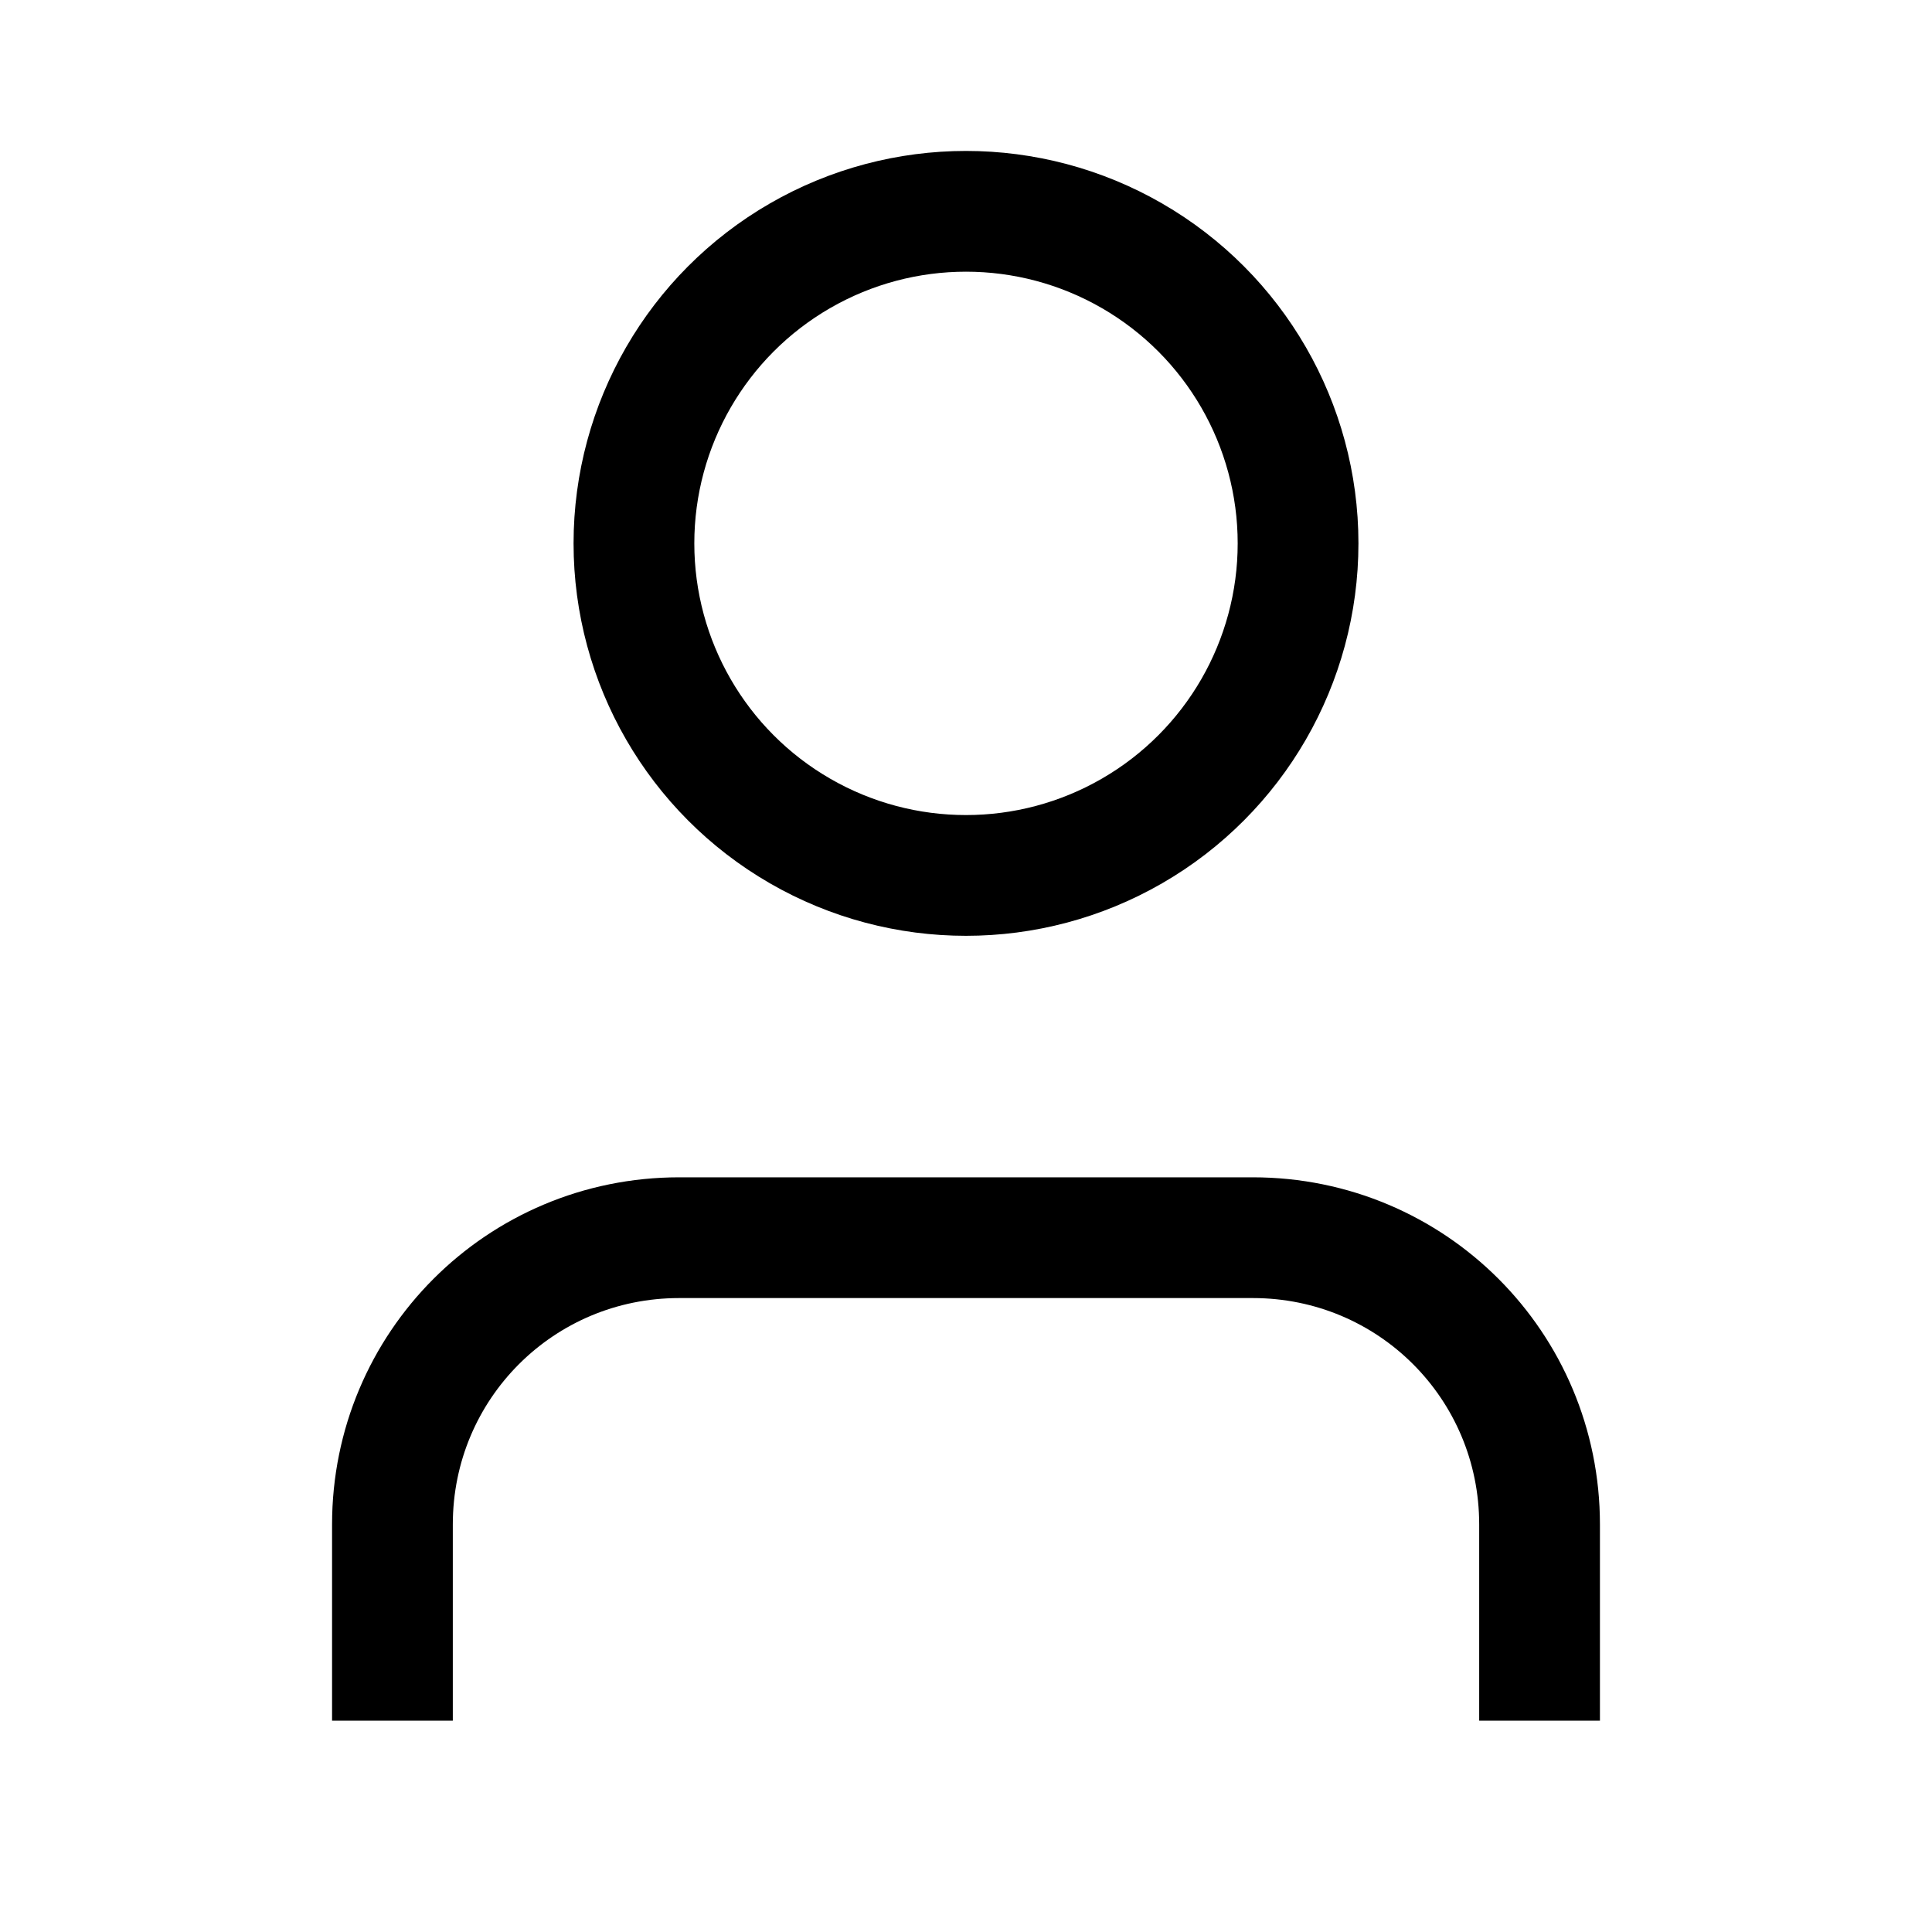
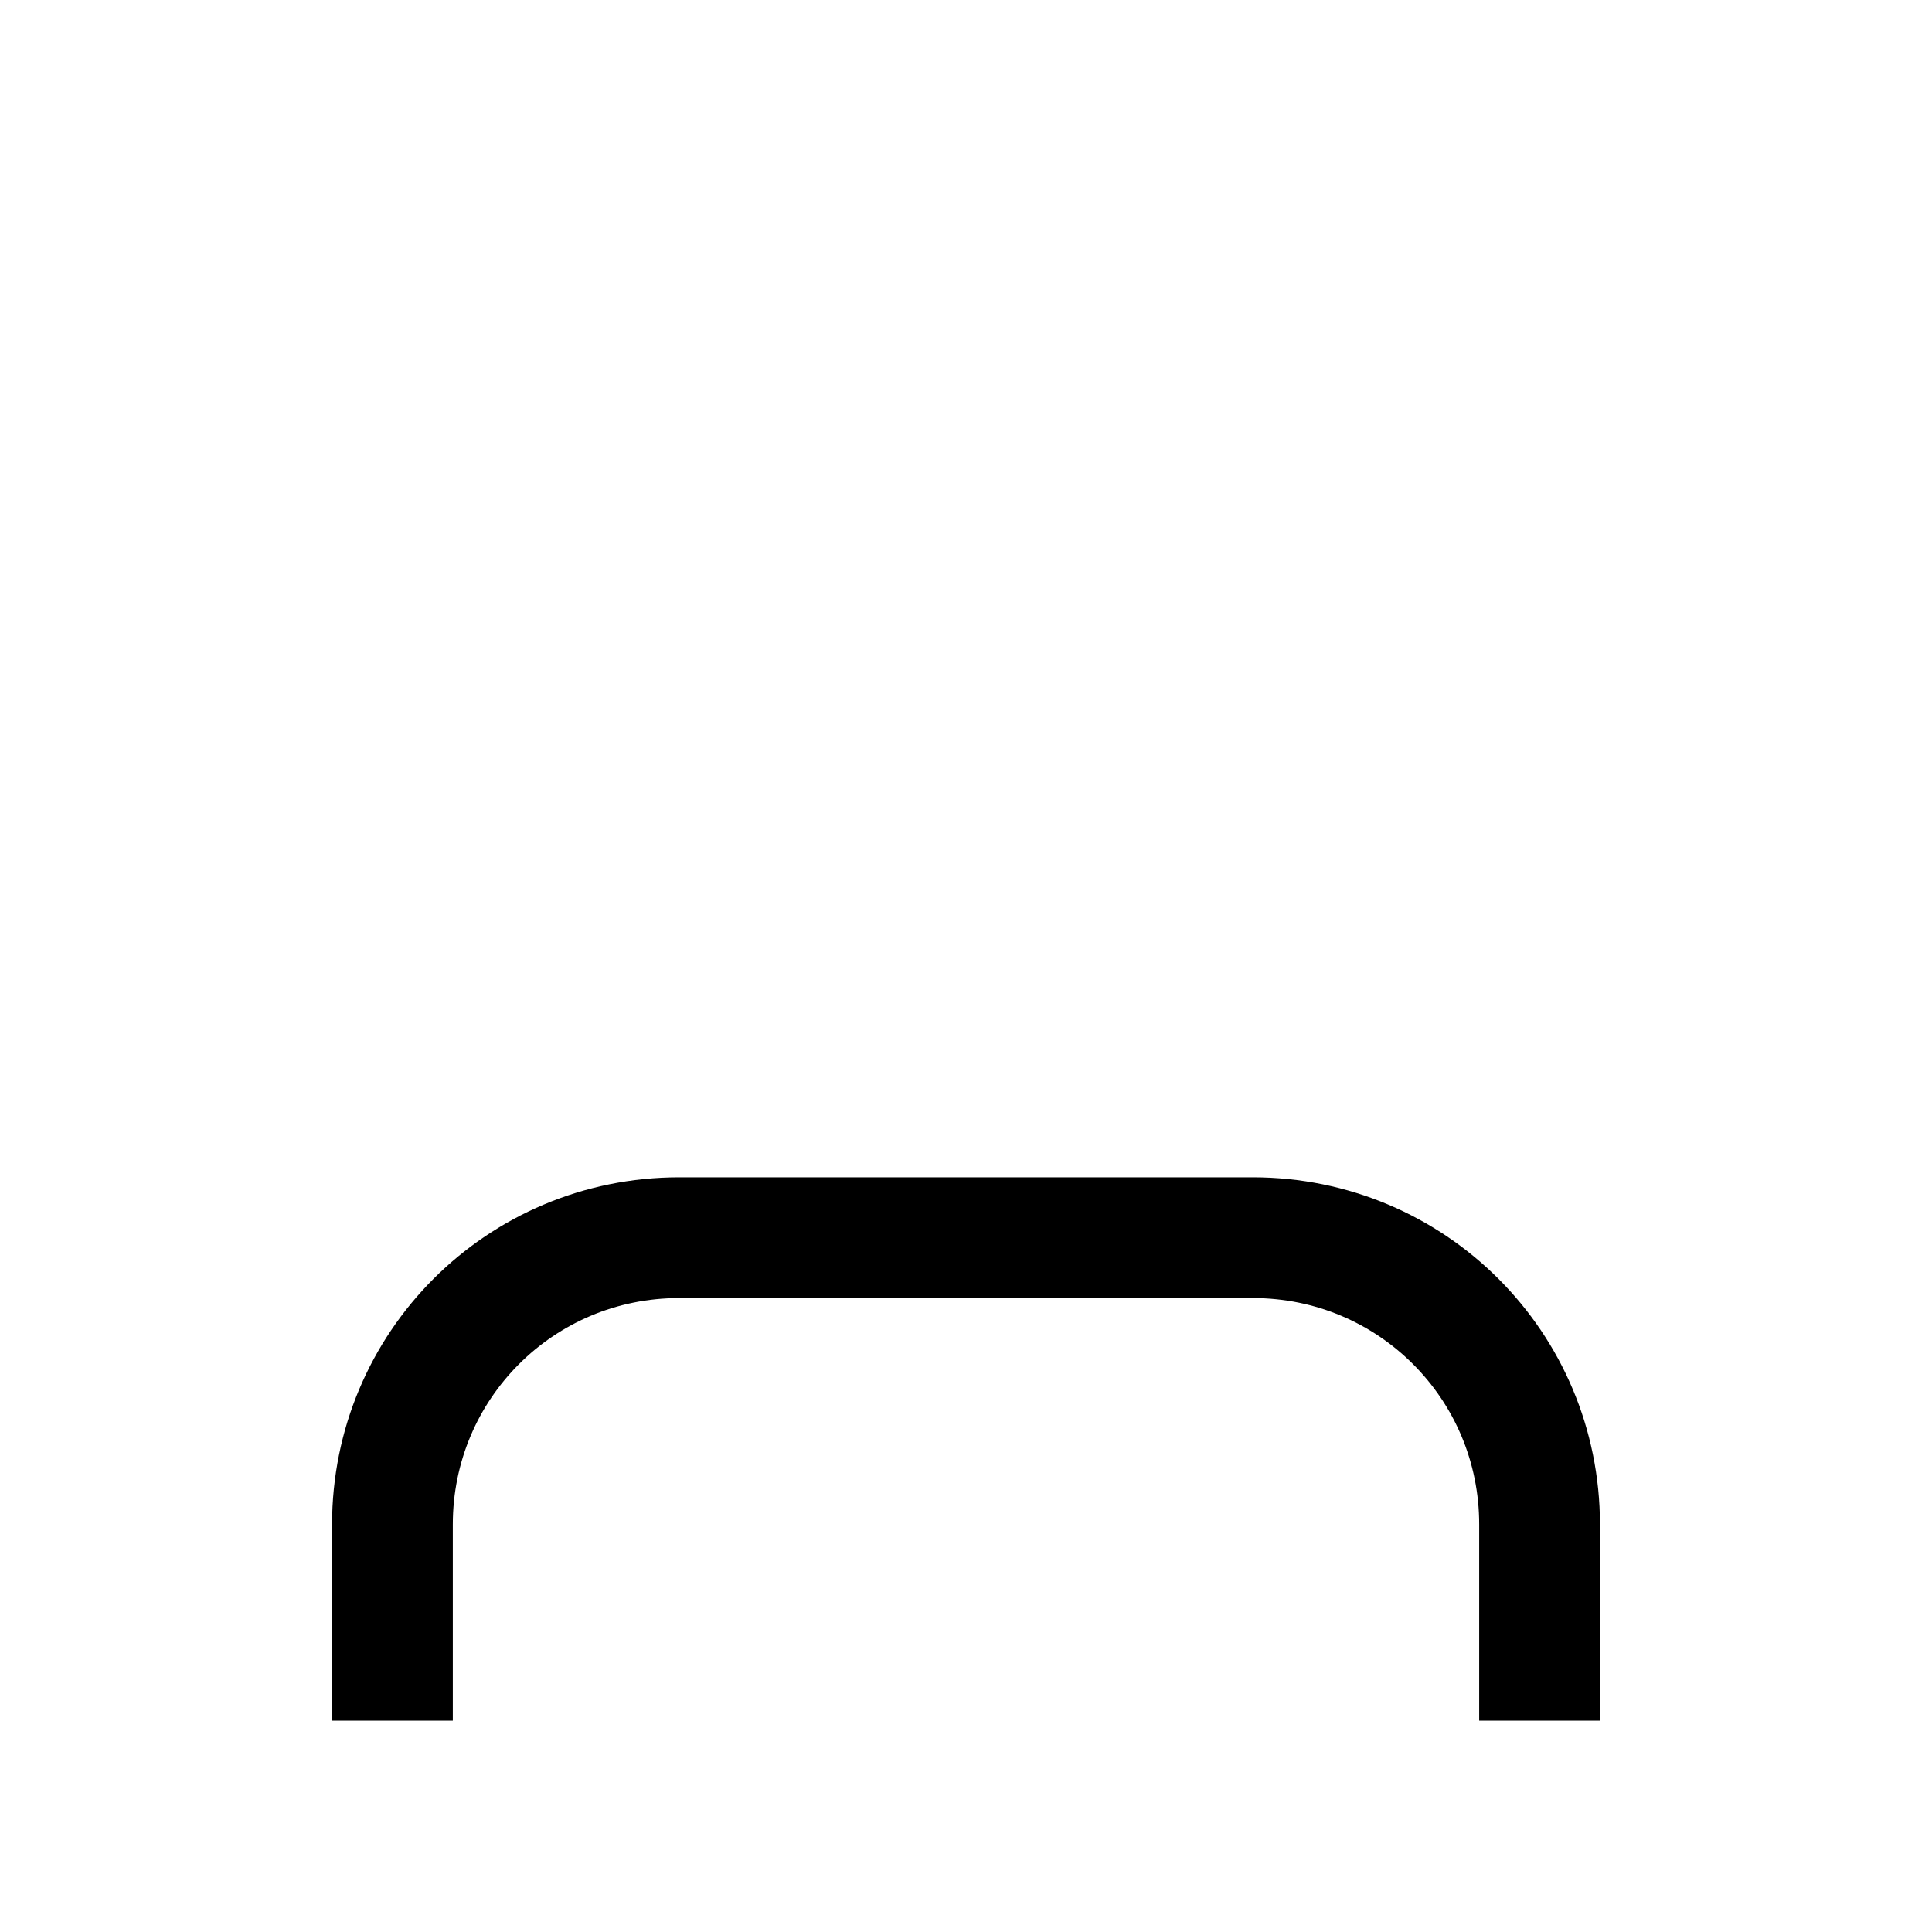
<svg xmlns="http://www.w3.org/2000/svg" version="1.1" viewBox="0 0 16 16">
  <path d="m3.25 14.25v-1.625c0-1.316 1.059-2.375 2.375-2.375h4.75c1.316 0 2.375 1.059 2.375 2.375v1.625" fill="none" stroke="currentColor" />
-   <circle cx="8" cy="4.5" r="2.75" fill="none" stroke="currentColor" />
</svg>